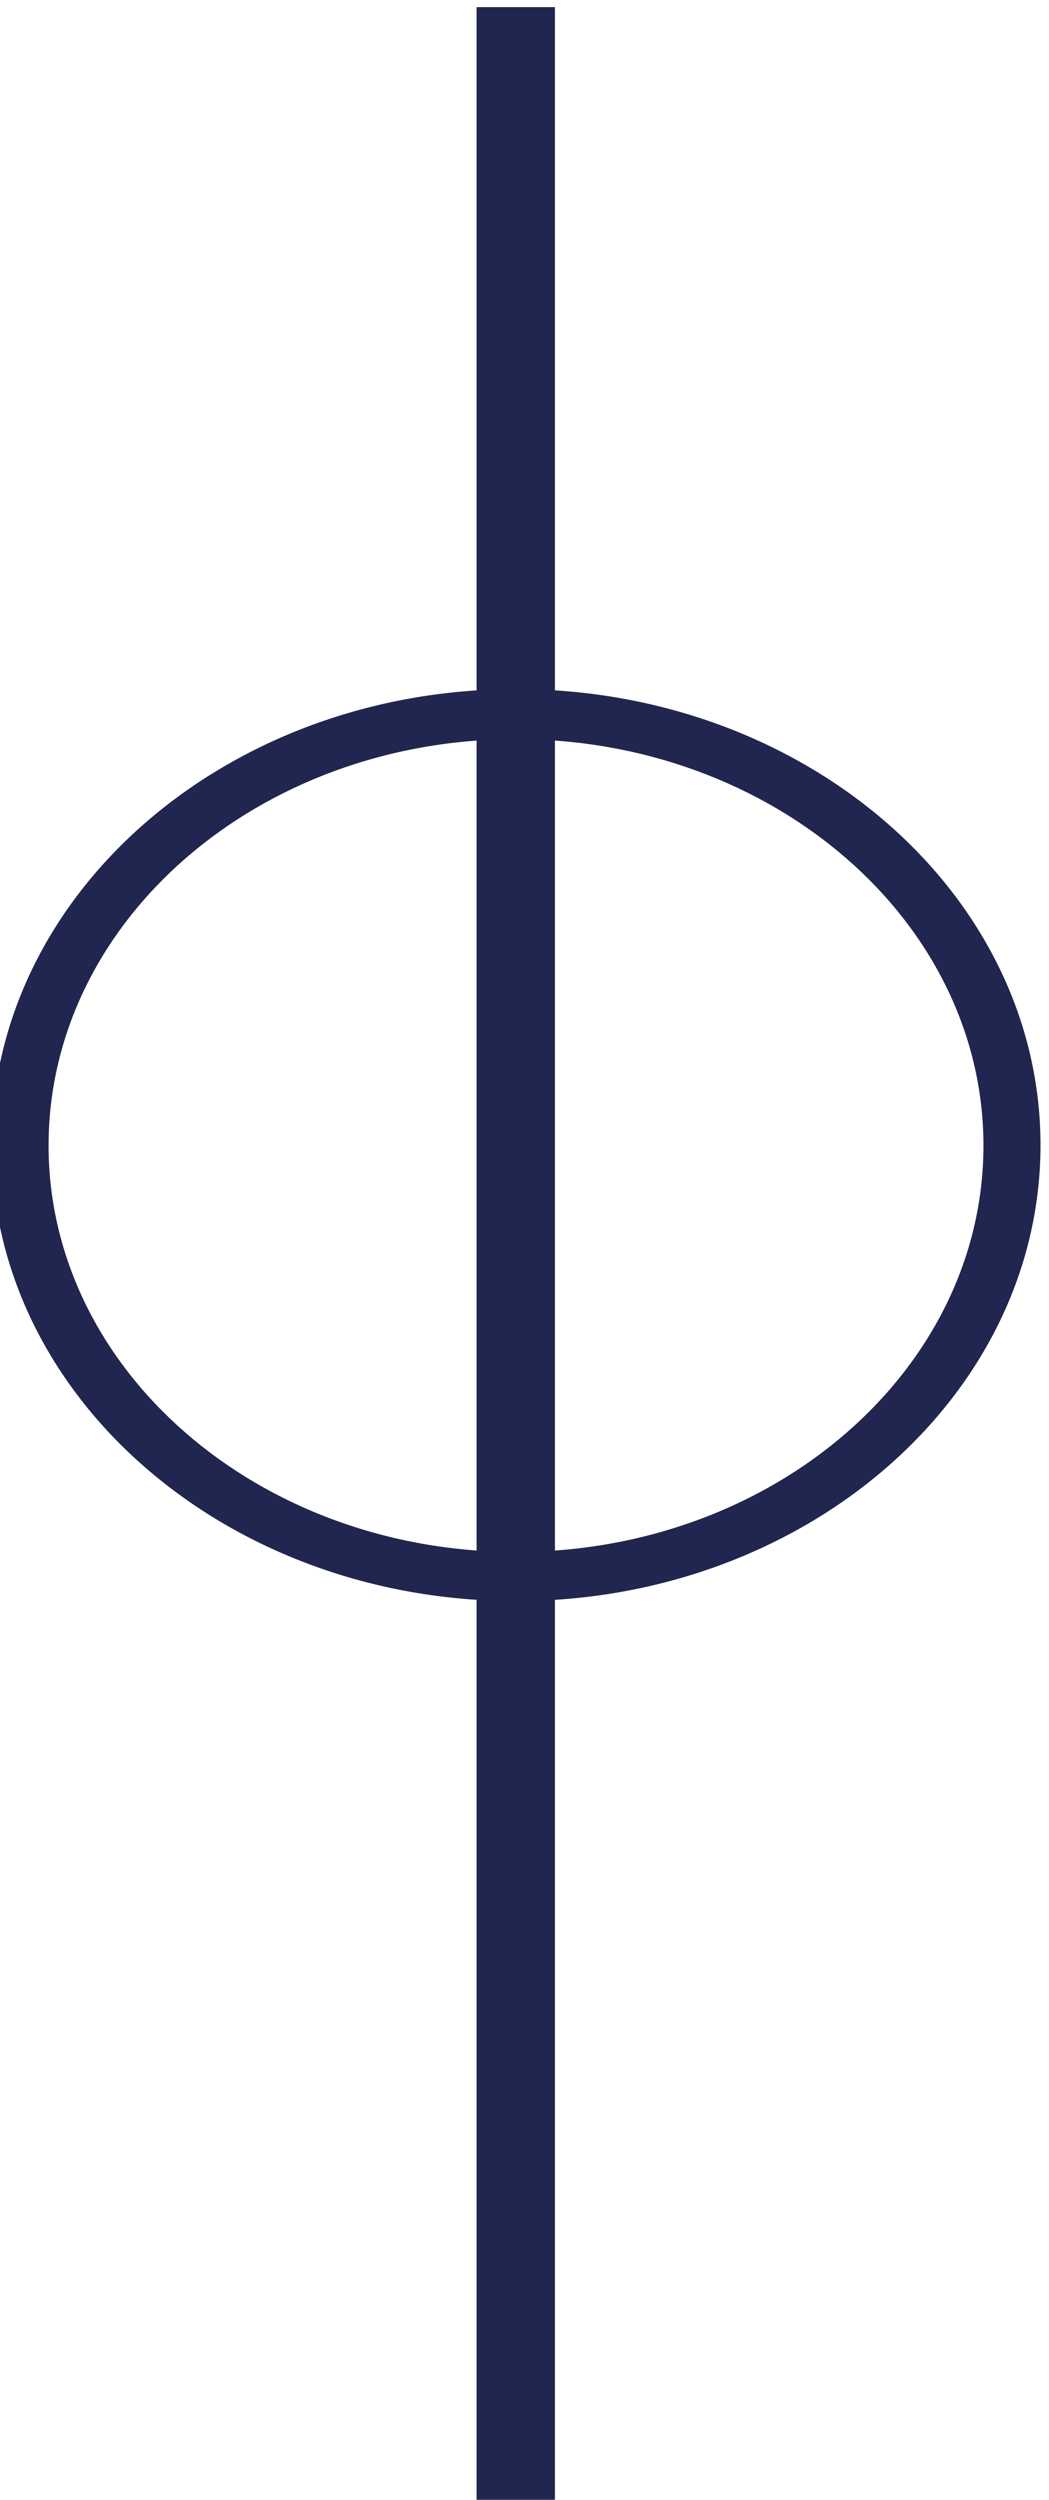
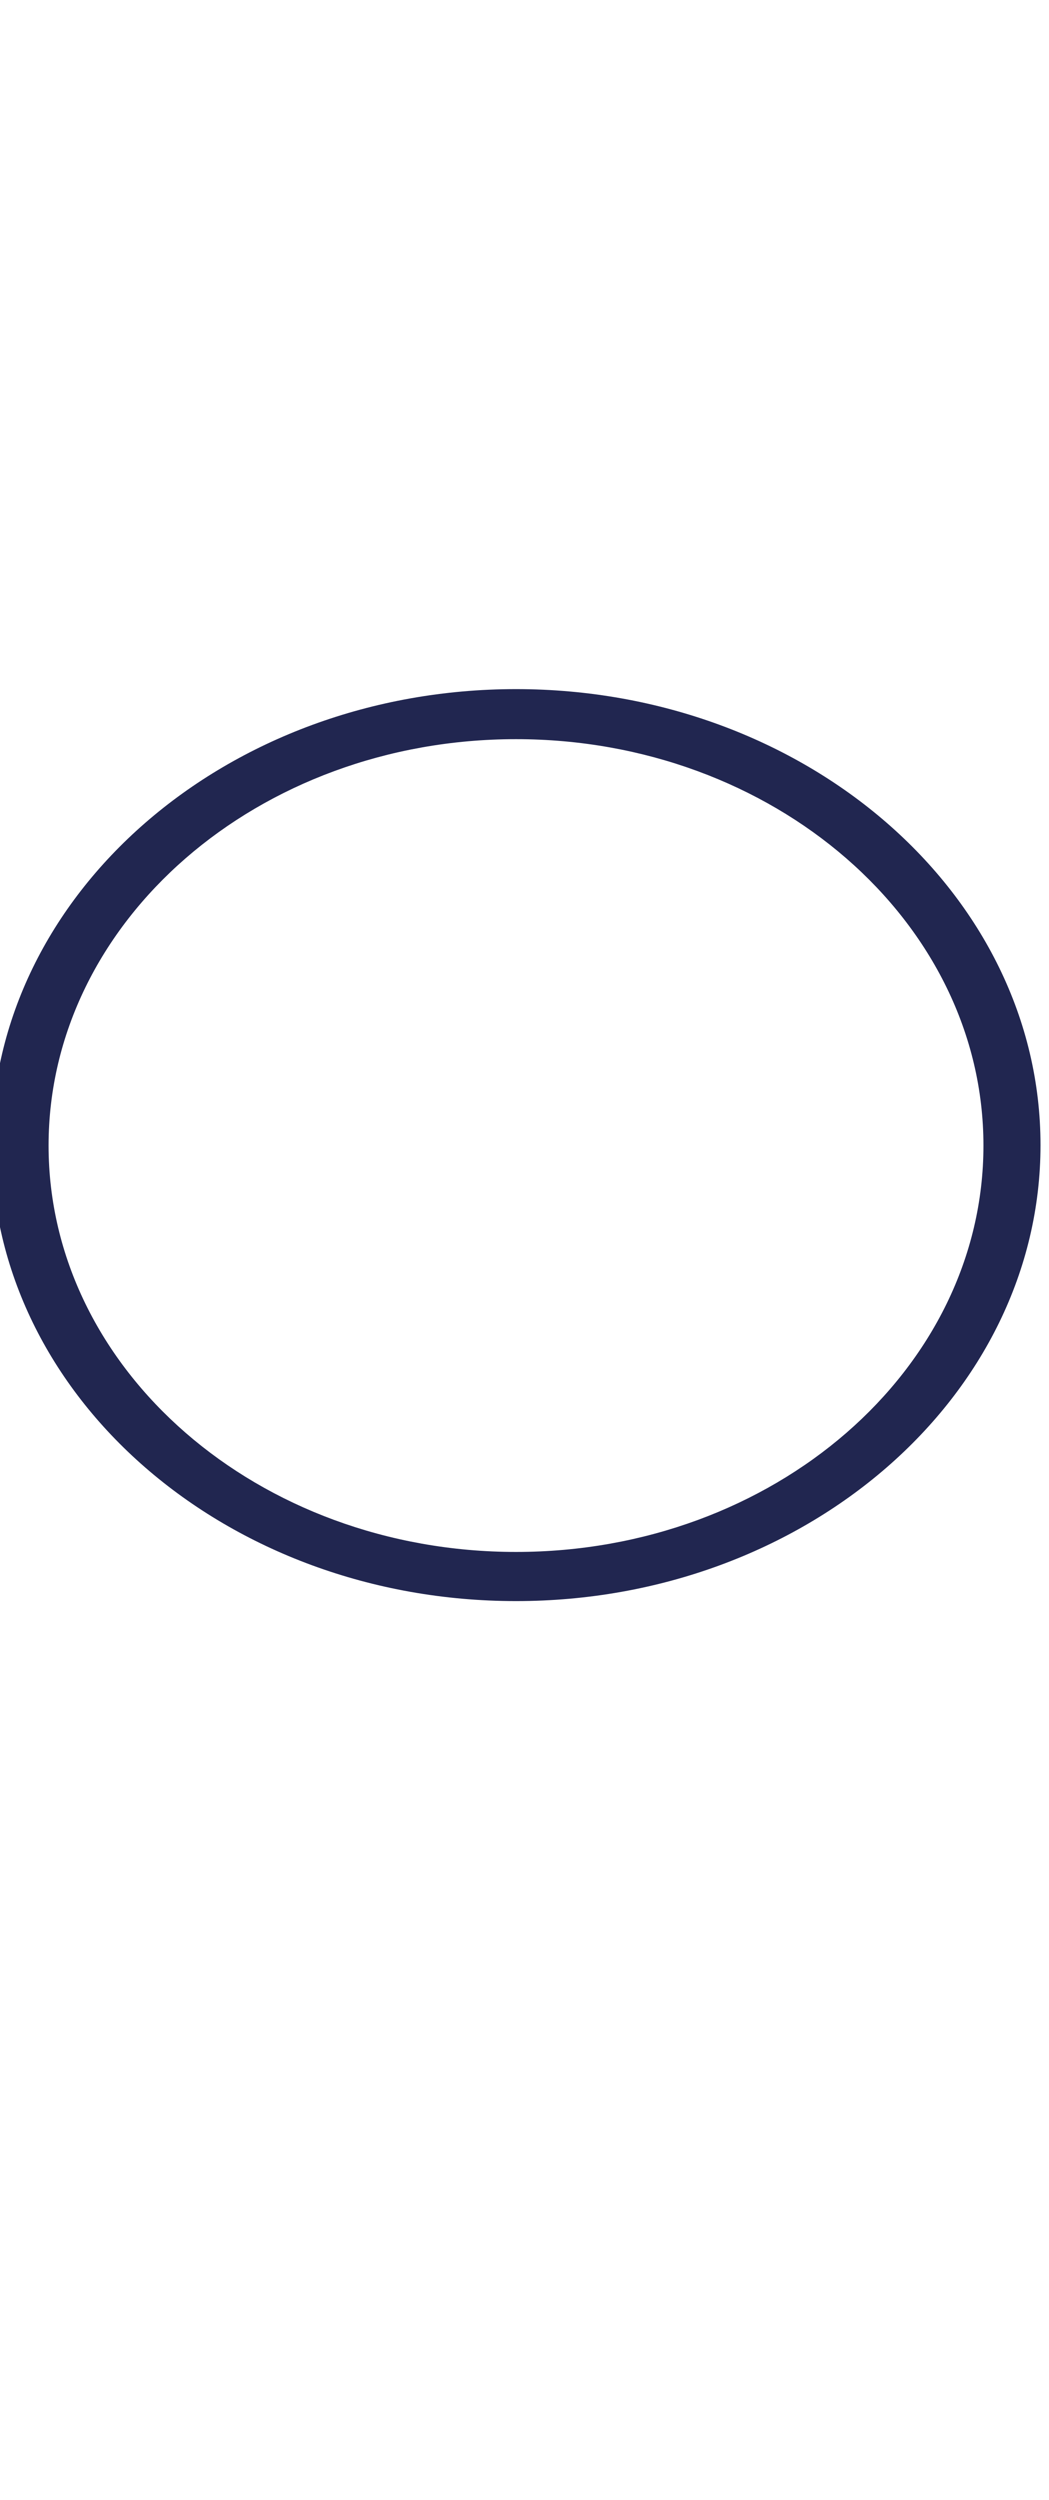
<svg xmlns="http://www.w3.org/2000/svg" width="55" height="131" viewBox="0 0 55 131" fill="none">
  <g clip-path="url(#clip0_82_4636)">
-     <path d="M29.096 0.374L24.988 0.374L24.988 463.645H29.096L29.096 0.374Z" fill="#212650" />
    <path d="M27.055 83.904C11.877 83.904 -0.445 73.197 -0.445 60.008C-0.445 46.843 11.877 36.112 27.055 36.112C42.206 36.112 54.555 46.819 54.555 60.008C54.555 73.197 42.206 83.904 27.055 83.904ZM27.055 38.735C13.536 38.735 2.547 48.285 2.547 60.032C2.547 71.779 13.536 81.328 27.055 81.328C40.574 81.328 51.563 71.779 51.563 60.032C51.563 48.285 40.546 38.735 27.055 38.735Z" fill="#212650" />
  </g>
  <defs>
    <clipPath id="clip0_82_4636">
      <rect width="55" height="131" fill="white" />
    </clipPath>
  </defs>
</svg>